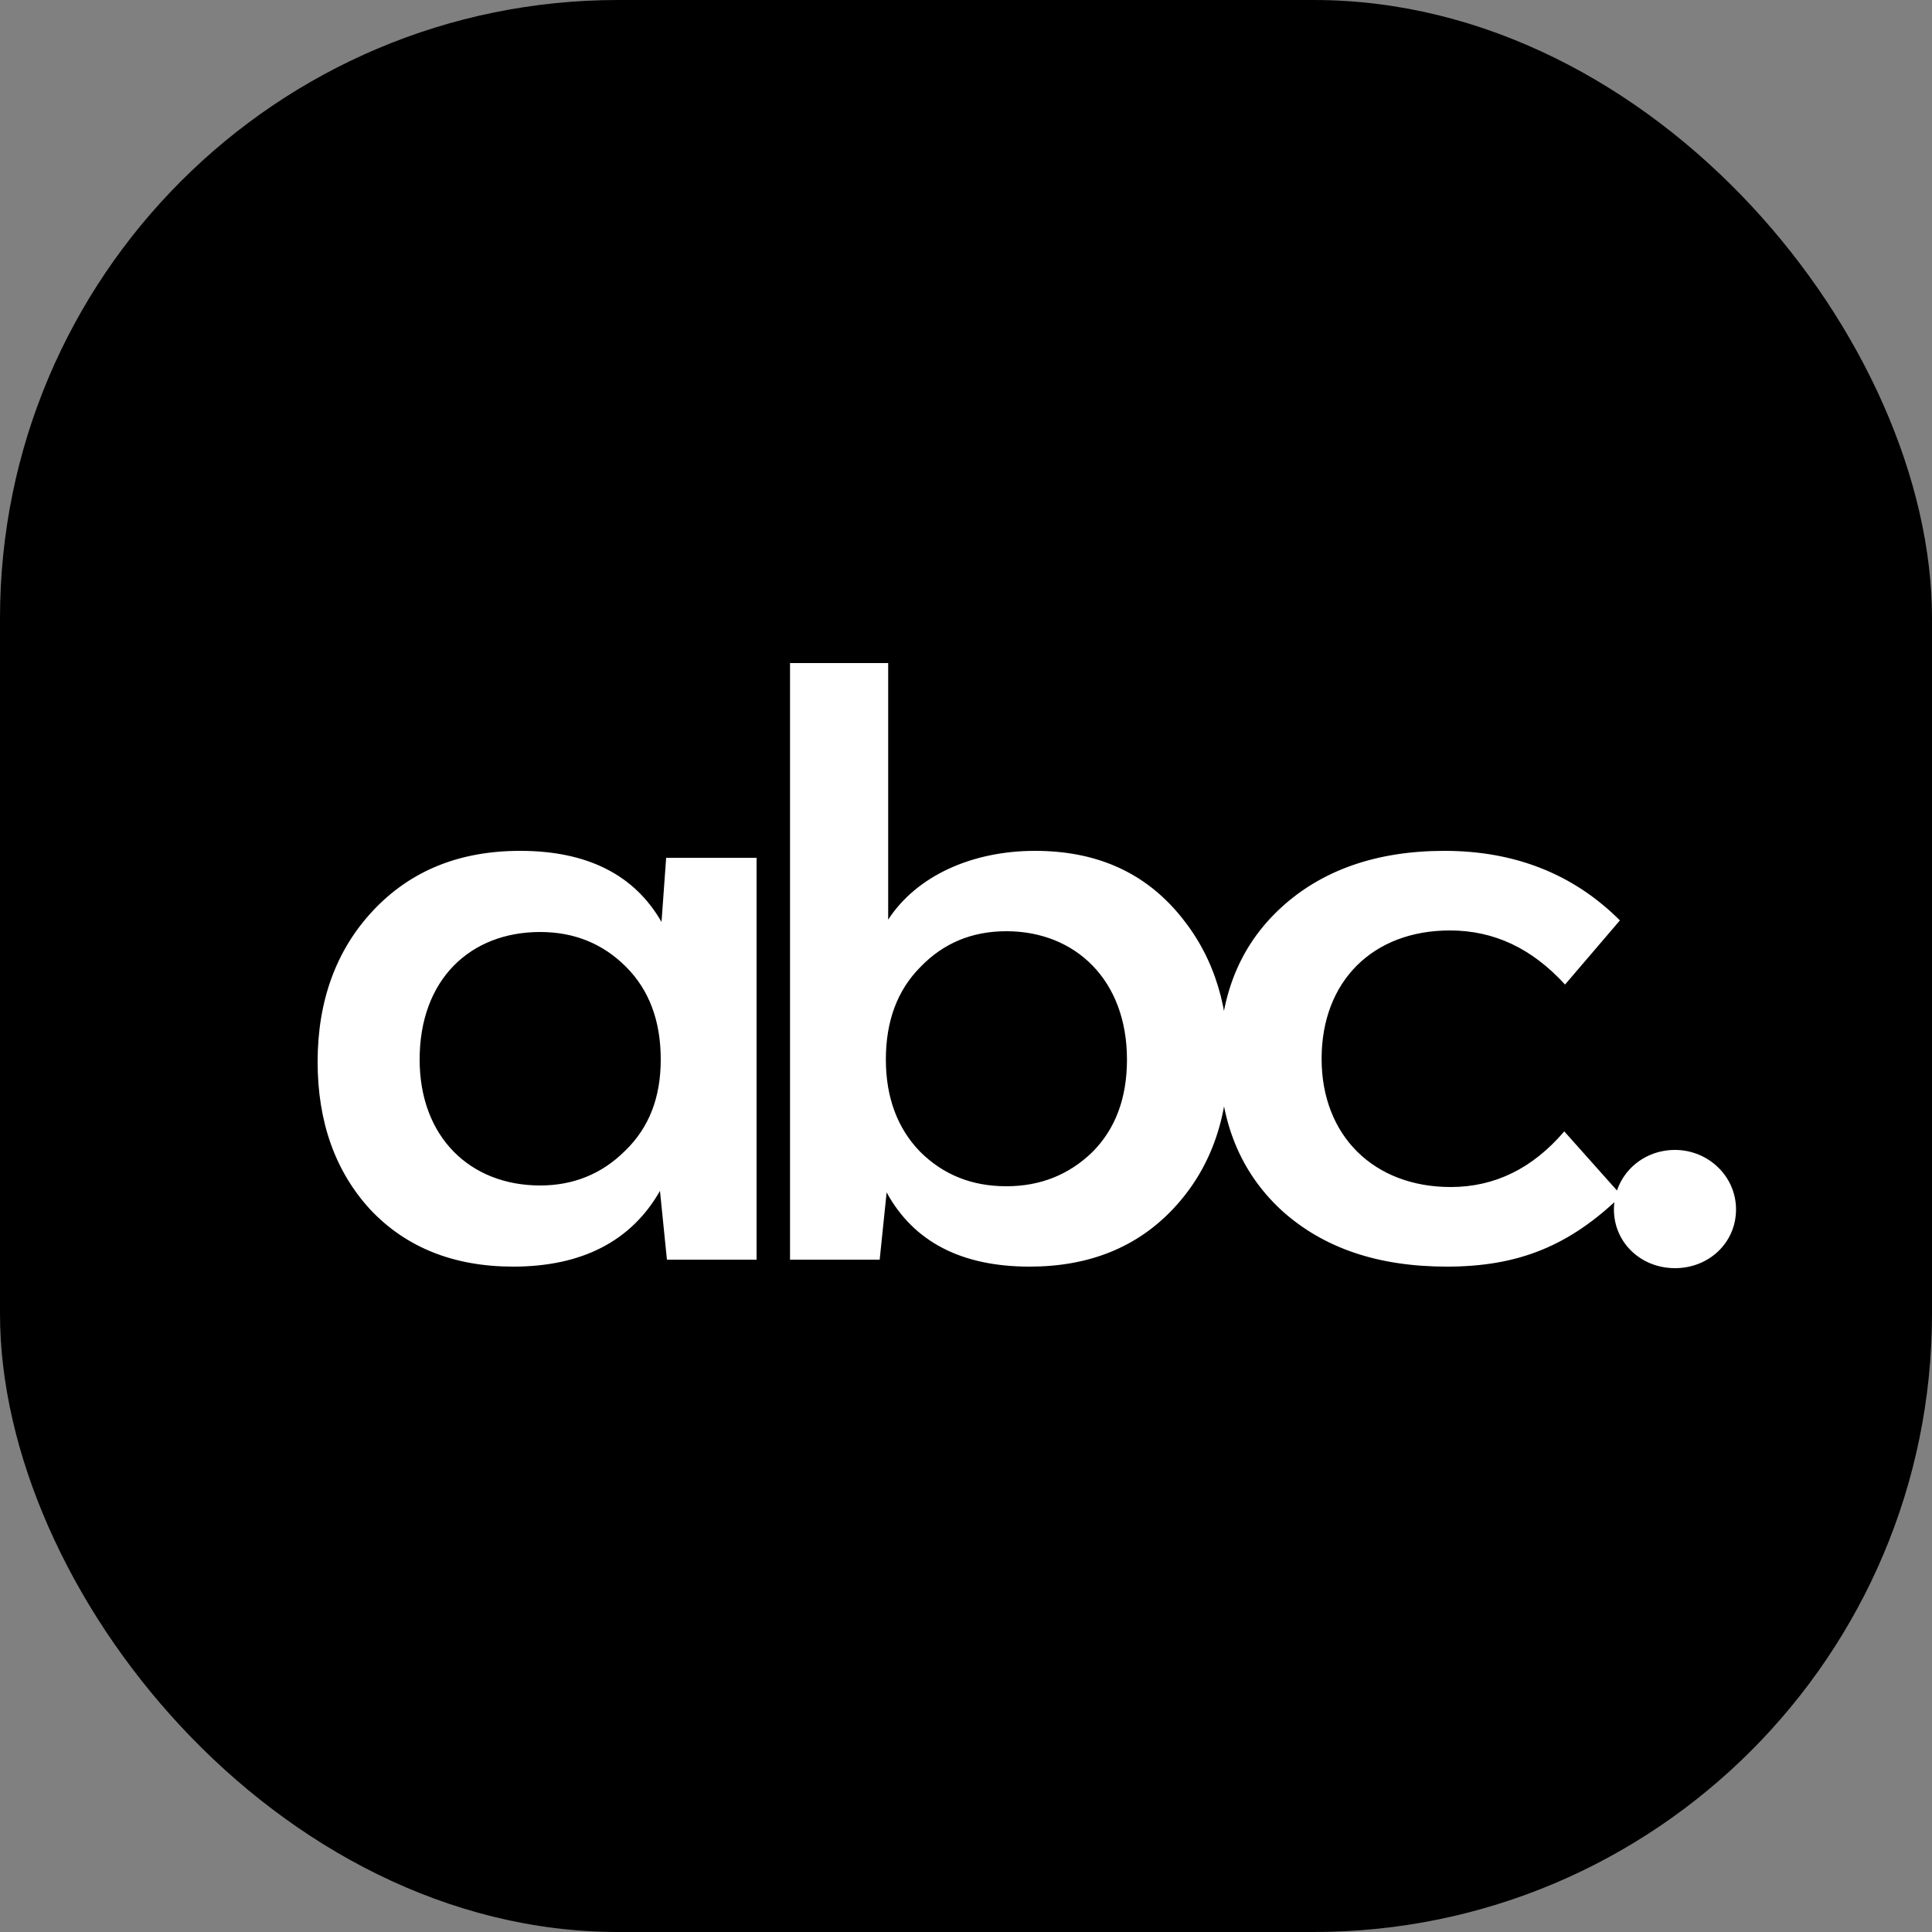
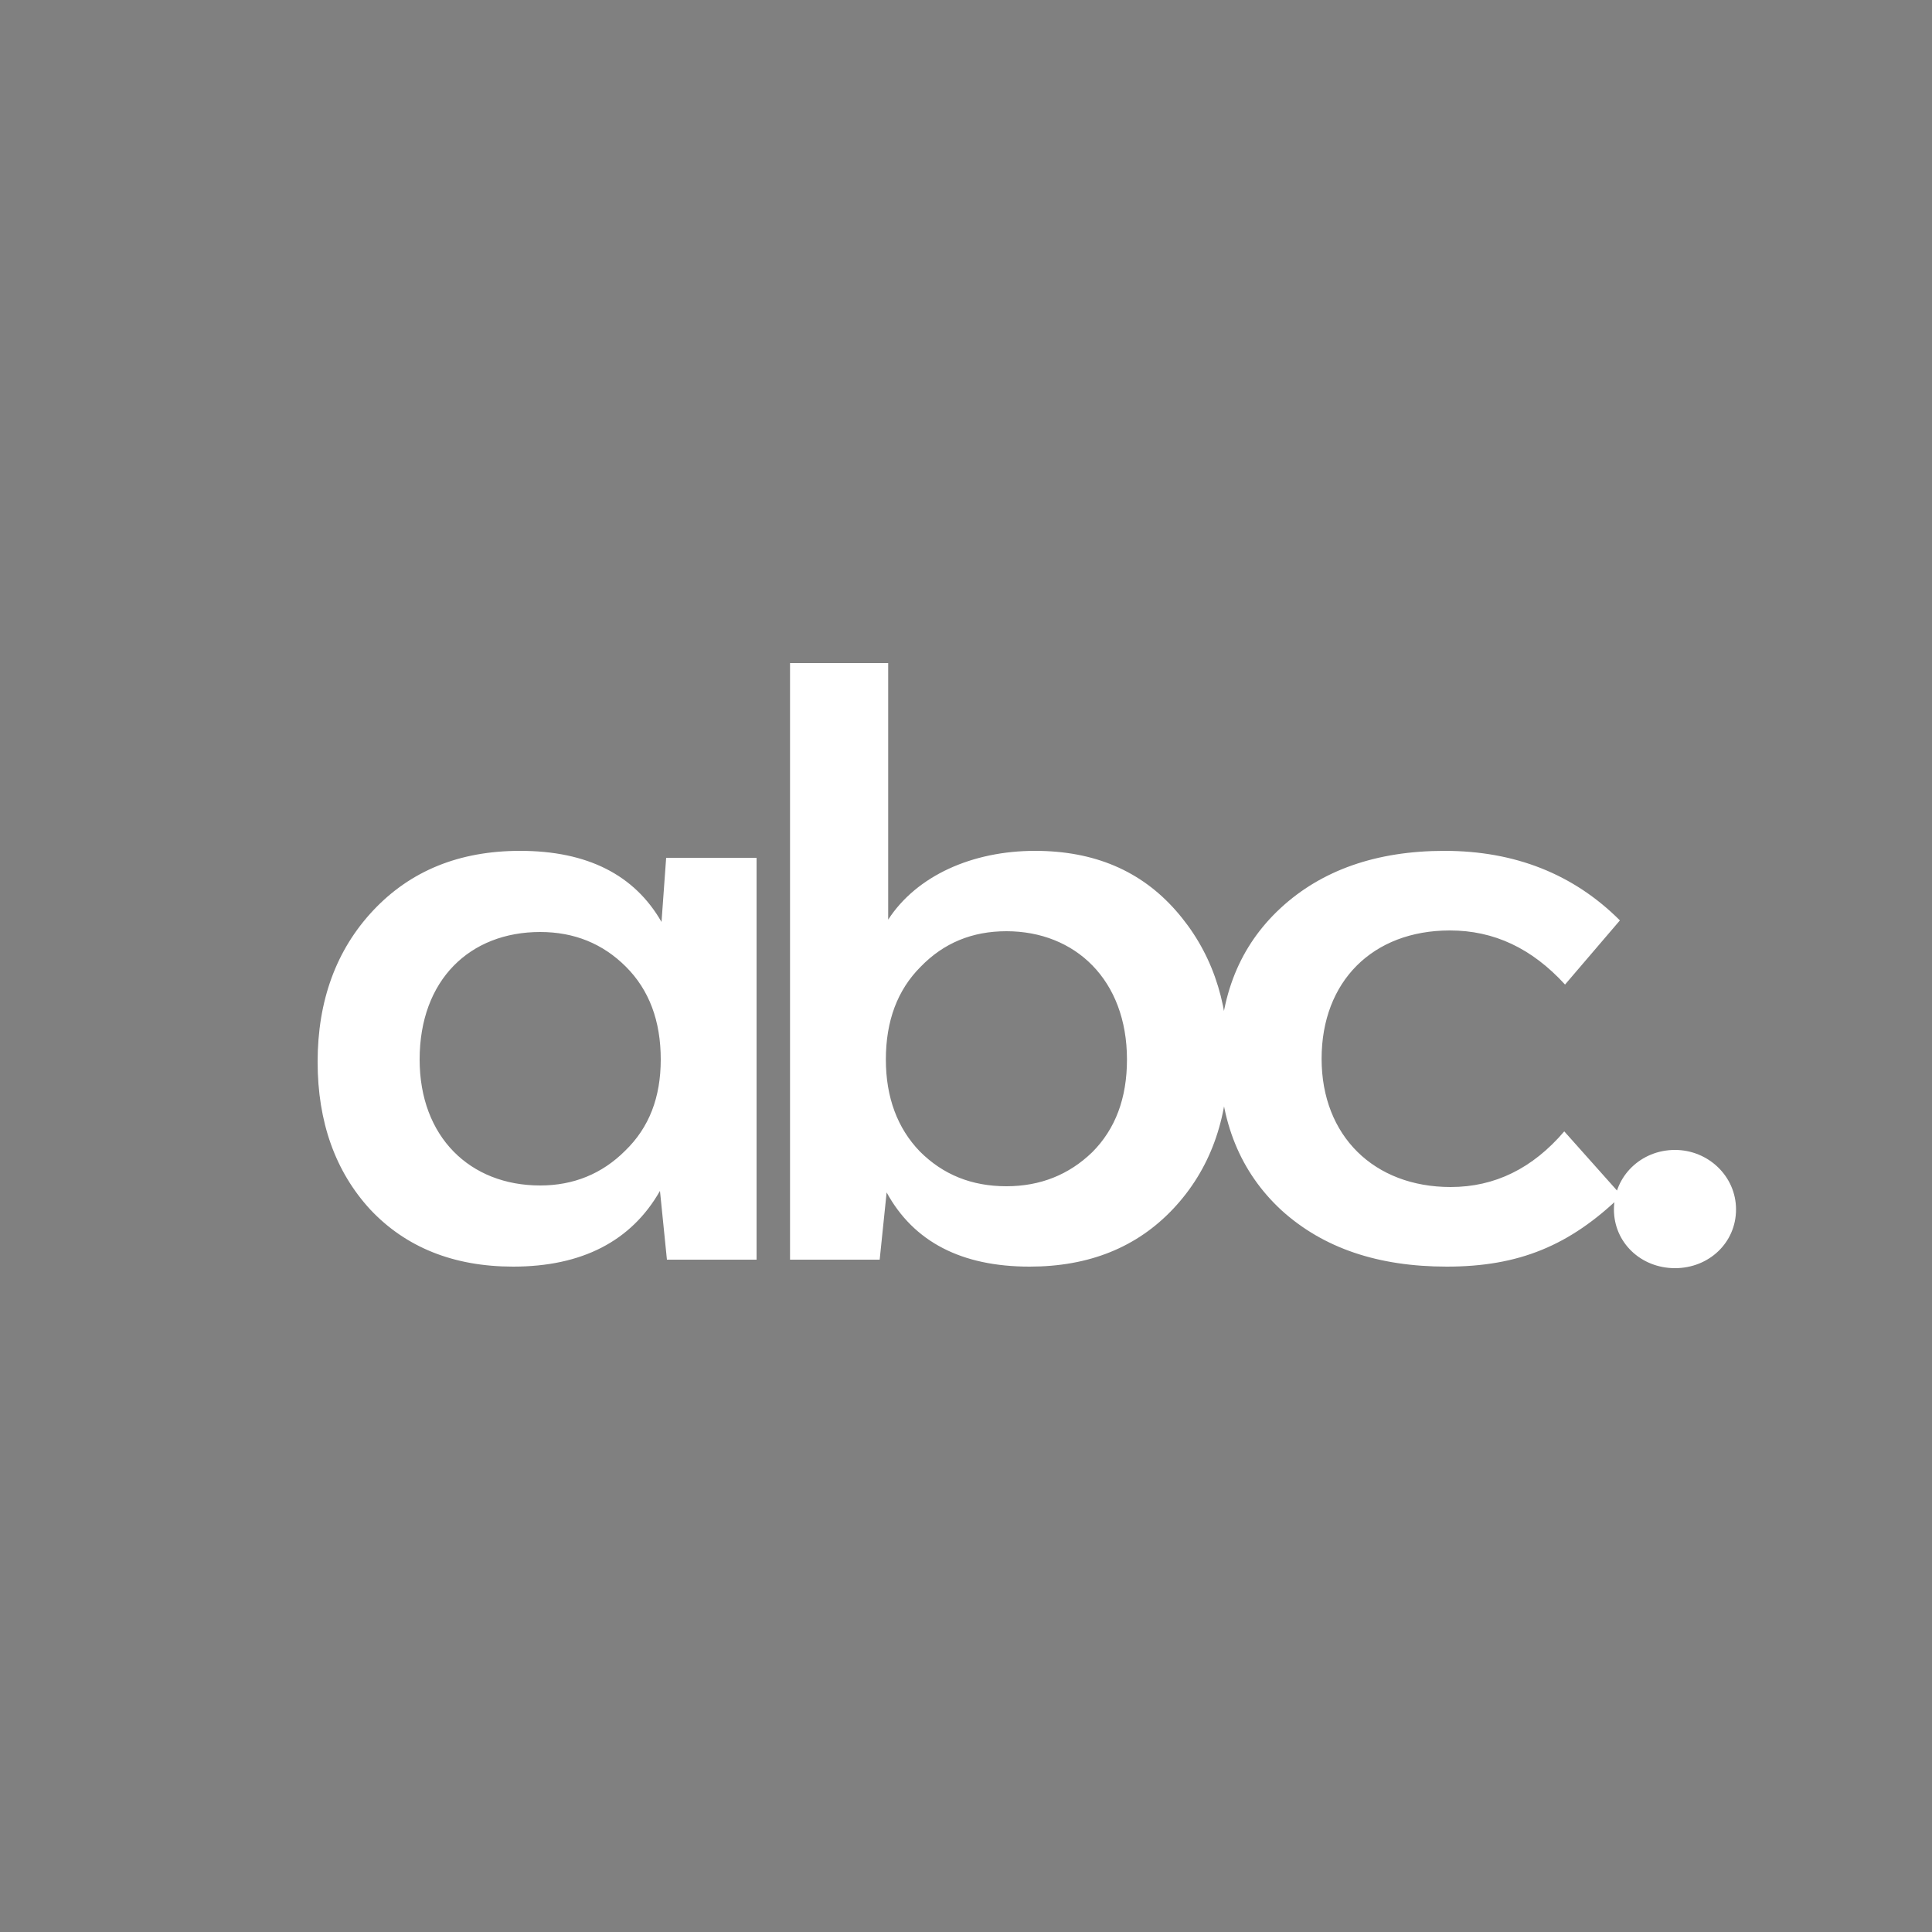
<svg xmlns="http://www.w3.org/2000/svg" width="500" height="500" viewBox="0 0 500 500" fill="none">
  <rect x="0" y="0" width="500" height="500" fill="#808080" stroke="none" />
-   <rect width="500" height="500" rx="160" fill="black" />
  <path d="M171.2 238.6L172.4 222H195.8V326H172.6L170.8 308.2C163.4 321.2 150.6 327.8 132.8 327.8C117.4 327.8 105 322.8 95.8 313C86.8 303.2 82.2 290.4 82.2 274.8C82.2 259 87 245.8 96.6 235.6C106.2 225.4 118.8 220.2 134.6 220.2C152 220.2 164.2 226.4 171.2 238.6ZM139.8 306.8C148.4 306.8 155.8 303.8 161.8 297.8C168 291.8 171 284 171 274.2C171 264.2 168 256.2 162 250.2C156 244.2 148.6 241.2 139.8 241.2C121.6 241.2 108.6 253.6 108.6 274.2C108.6 294.2 121.6 306.8 139.8 306.8ZM267.859 220.2C283.259 220.2 295.259 225.4 304.259 235.6C313.259 245.8 317.859 258.6 317.859 274C317.859 289.8 313.059 302.8 303.659 312.8C294.259 322.8 281.859 327.8 266.459 327.8C248.859 327.8 236.459 321.4 229.459 308.6L227.659 326H204.459V171.6H229.859V238C237.259 226.6 251.659 220.2 267.859 220.2ZM260.459 307C269.259 307 276.659 304 282.659 298.2C288.659 292.2 291.659 284.2 291.659 274.2C291.659 253.6 278.259 241 260.459 241C251.659 241 244.259 244 238.259 250.2C232.259 256.2 229.259 264.2 229.259 274.2C229.259 284 232.259 292 238.059 298C244.059 304 251.459 307 260.459 307ZM374.43 327.8C356.63 327.8 342.43 323 331.63 313.2C321.03 303.4 315.63 290.2 315.63 274C315.63 257.8 320.83 244.8 331.43 235C342.03 225.2 356.23 220.2 373.83 220.2C392.03 220.2 407.23 226.2 419.23 238.2L405.03 254.8C396.43 245.4 386.63 240.8 375.23 240.8C355.23 240.8 342.03 254 342.03 274C342.03 294 355.63 307.2 375.43 307.2C386.83 307.2 396.63 302.4 404.83 292.8L419.63 309.4C406.23 322.4 393.03 327.8 374.43 327.8ZM433.483 297.6C442.083 297.6 449.283 304.4 449.283 313C449.283 321.6 442.283 328.2 433.483 328.2C424.683 328.2 417.683 321.6 417.683 313C417.683 304.4 424.683 297.6 433.483 297.6Z" fill="white" />
</svg>